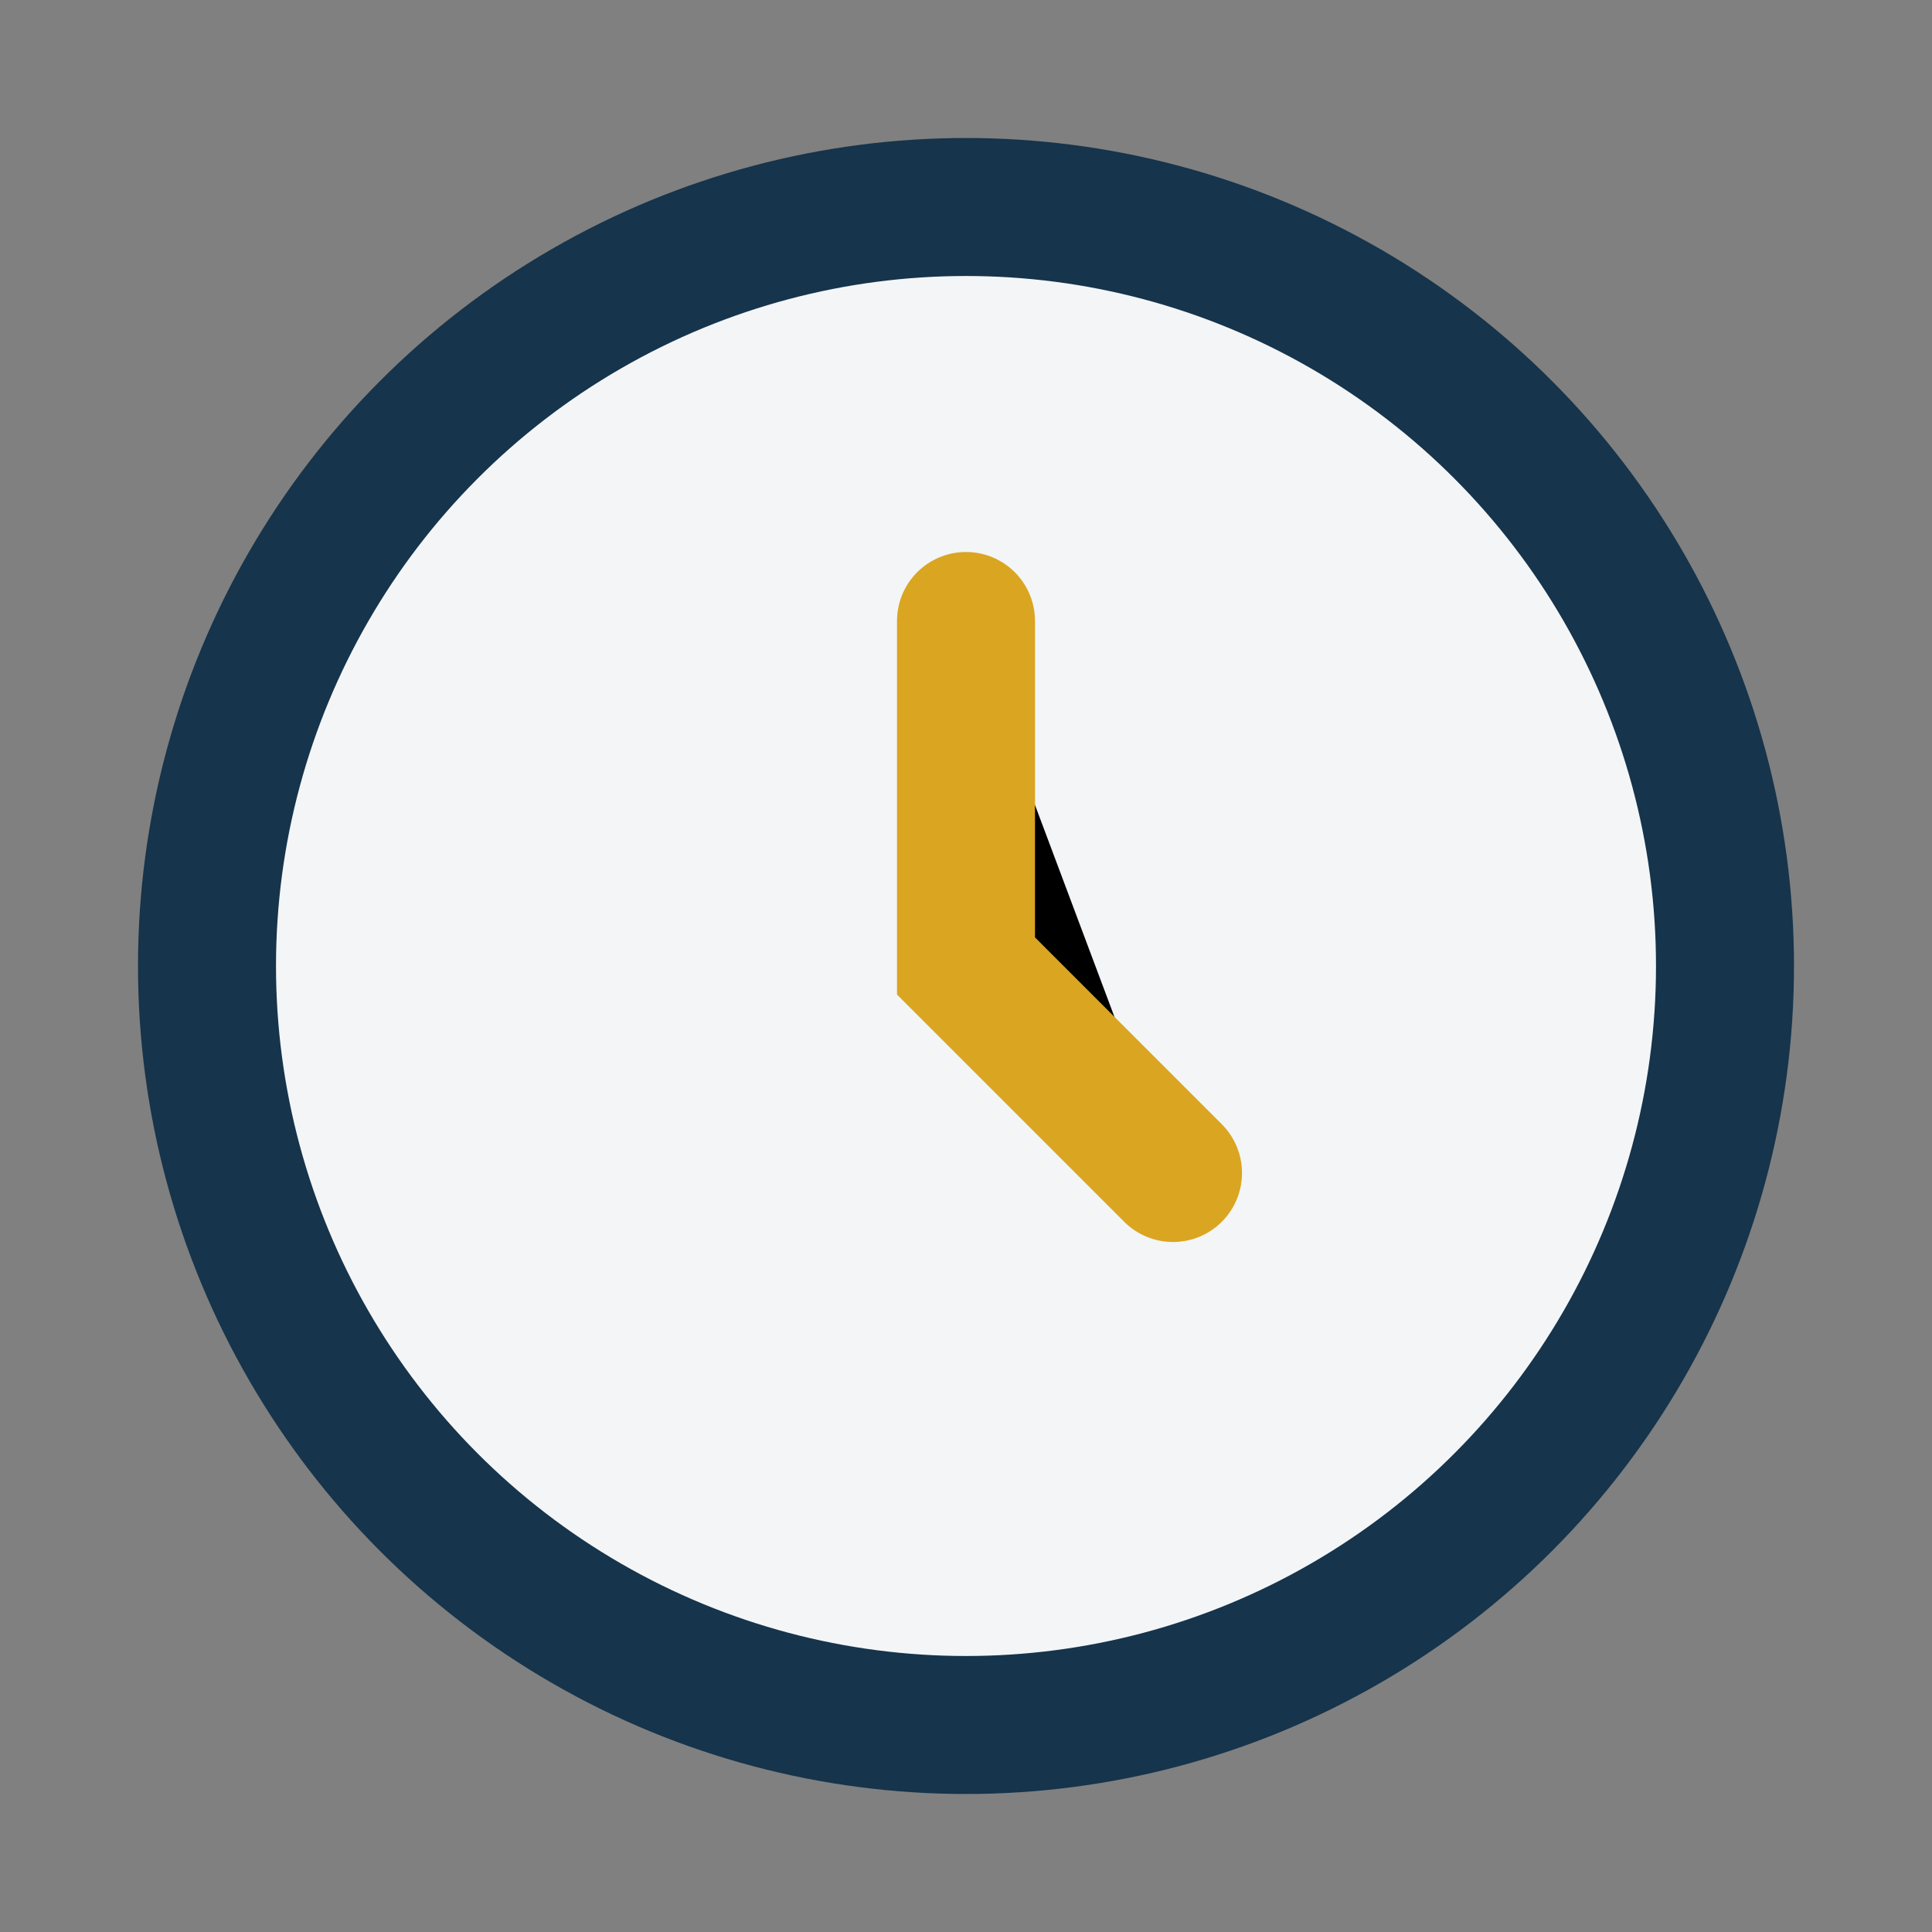
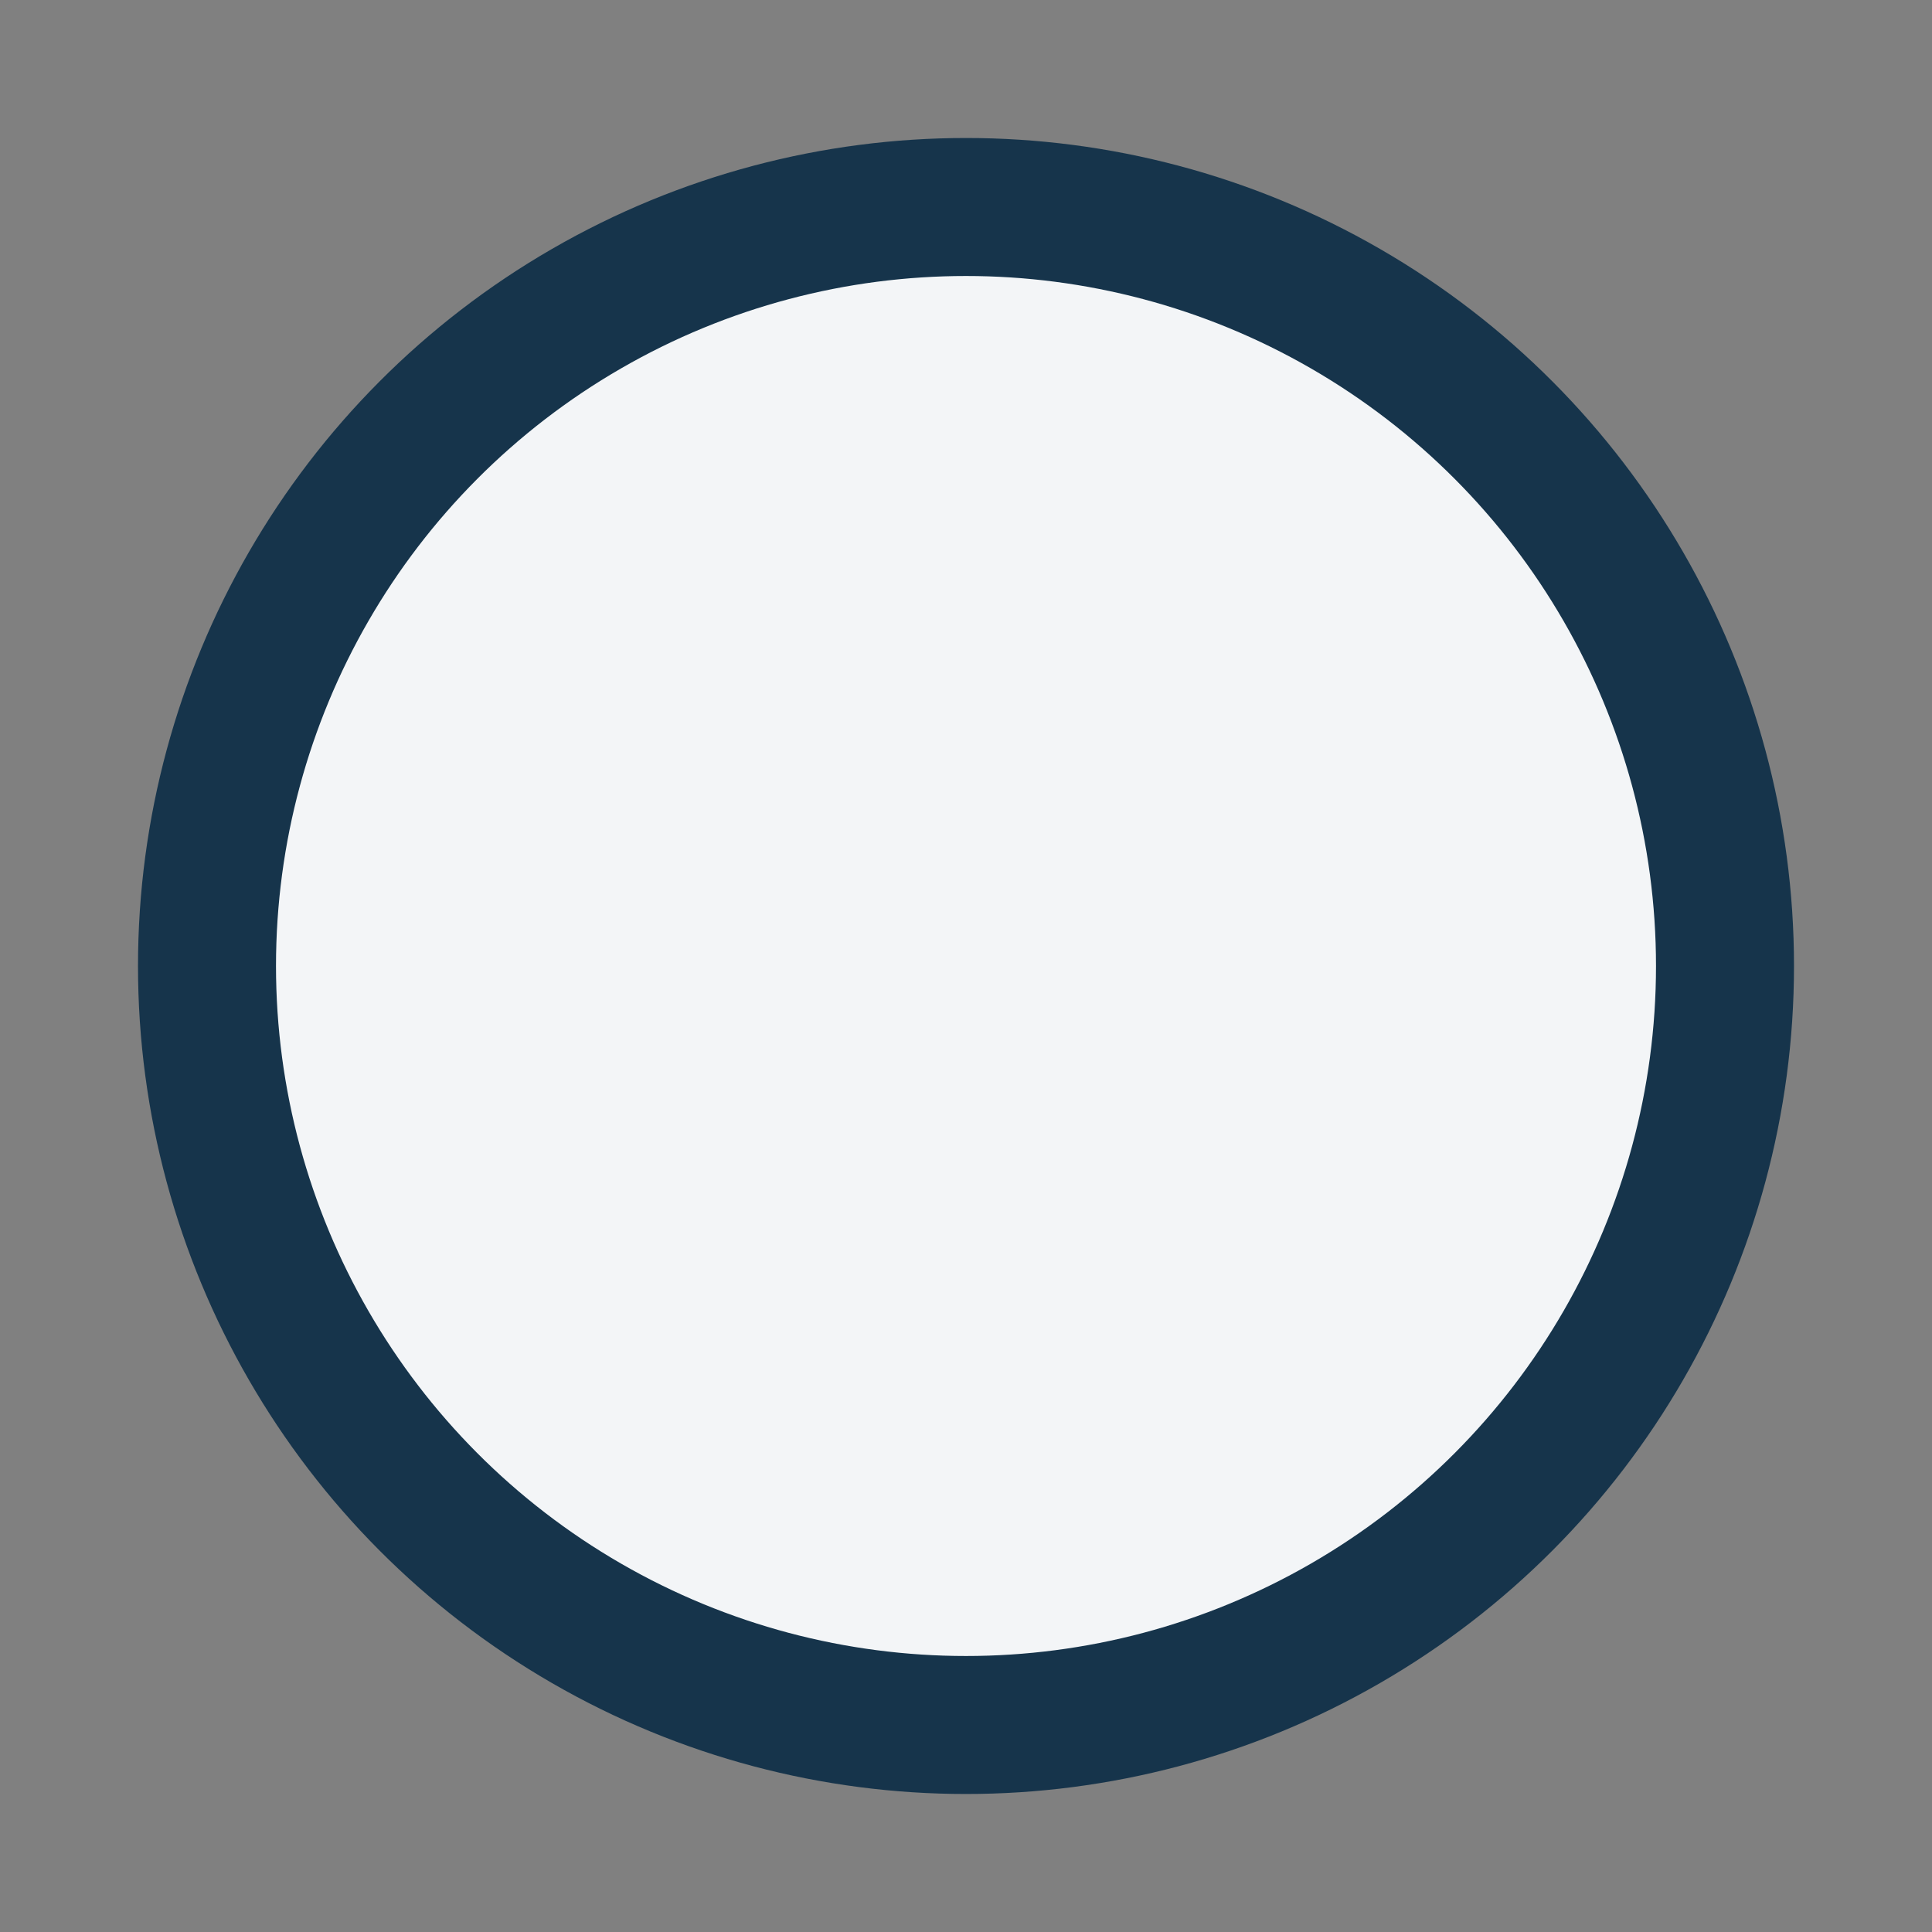
<svg xmlns="http://www.w3.org/2000/svg" width="28" height="28" viewBox="0 0 28 28">
  <rect x="0" y="0" width="28" height="28" fill="#808080" stroke="none" />
  <circle cx="14" cy="14" r="11" fill="#F3F5F7" stroke="#16344B" stroke-width="2" />
-   <path d="M14 9v5l3 3" stroke="#DAA520" stroke-width="2" stroke-linecap="round" />
</svg>